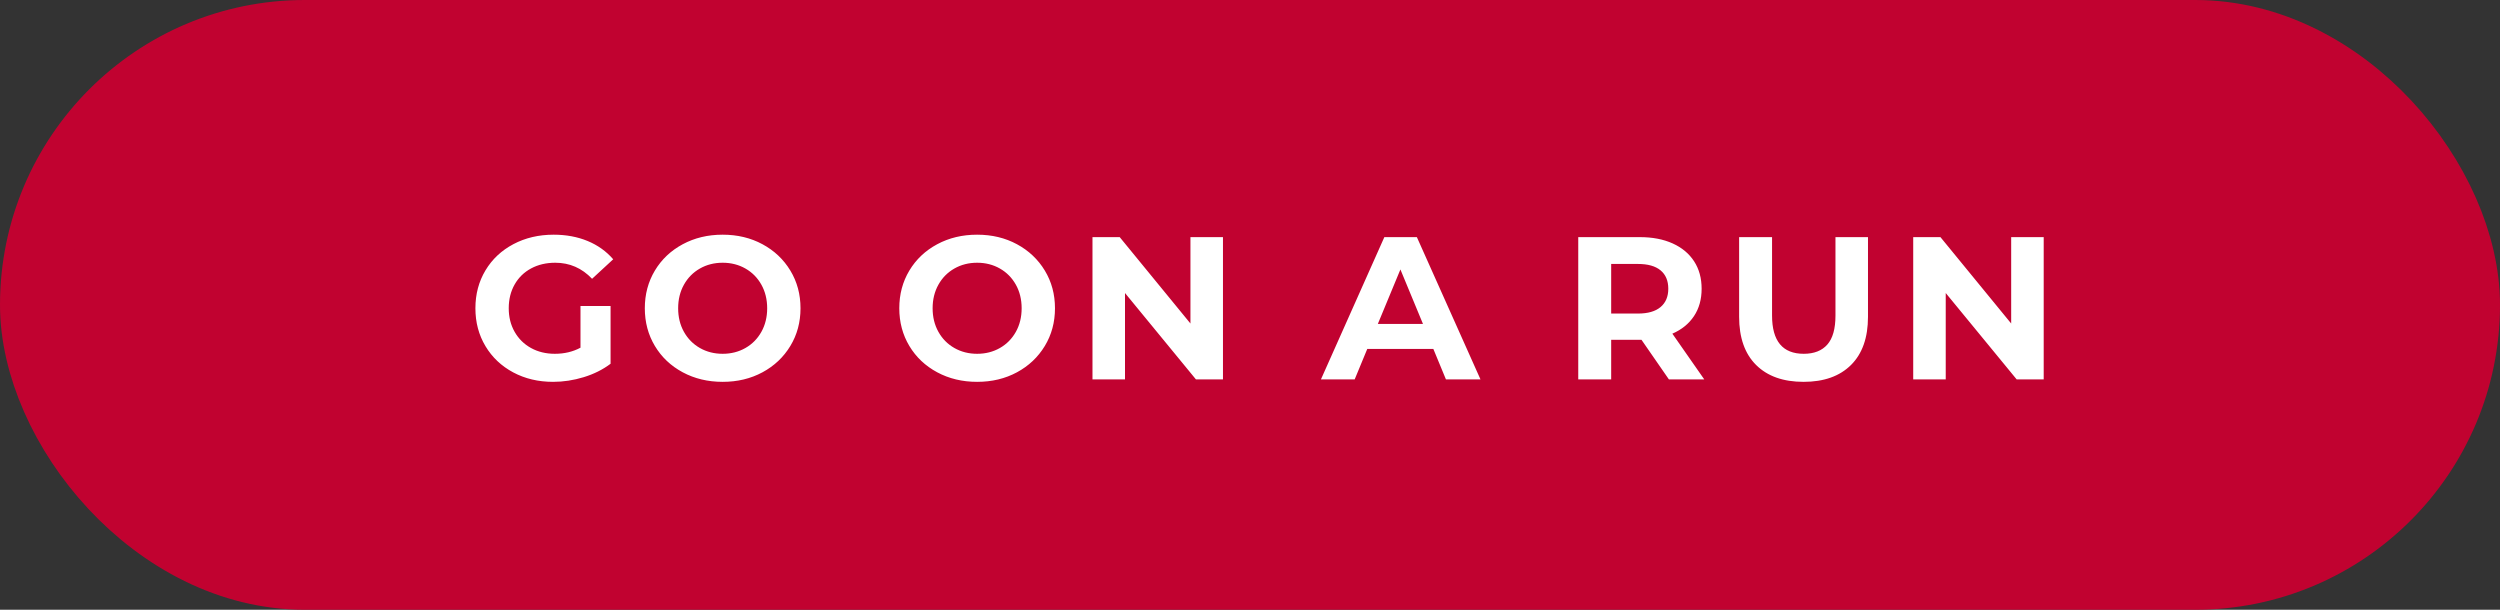
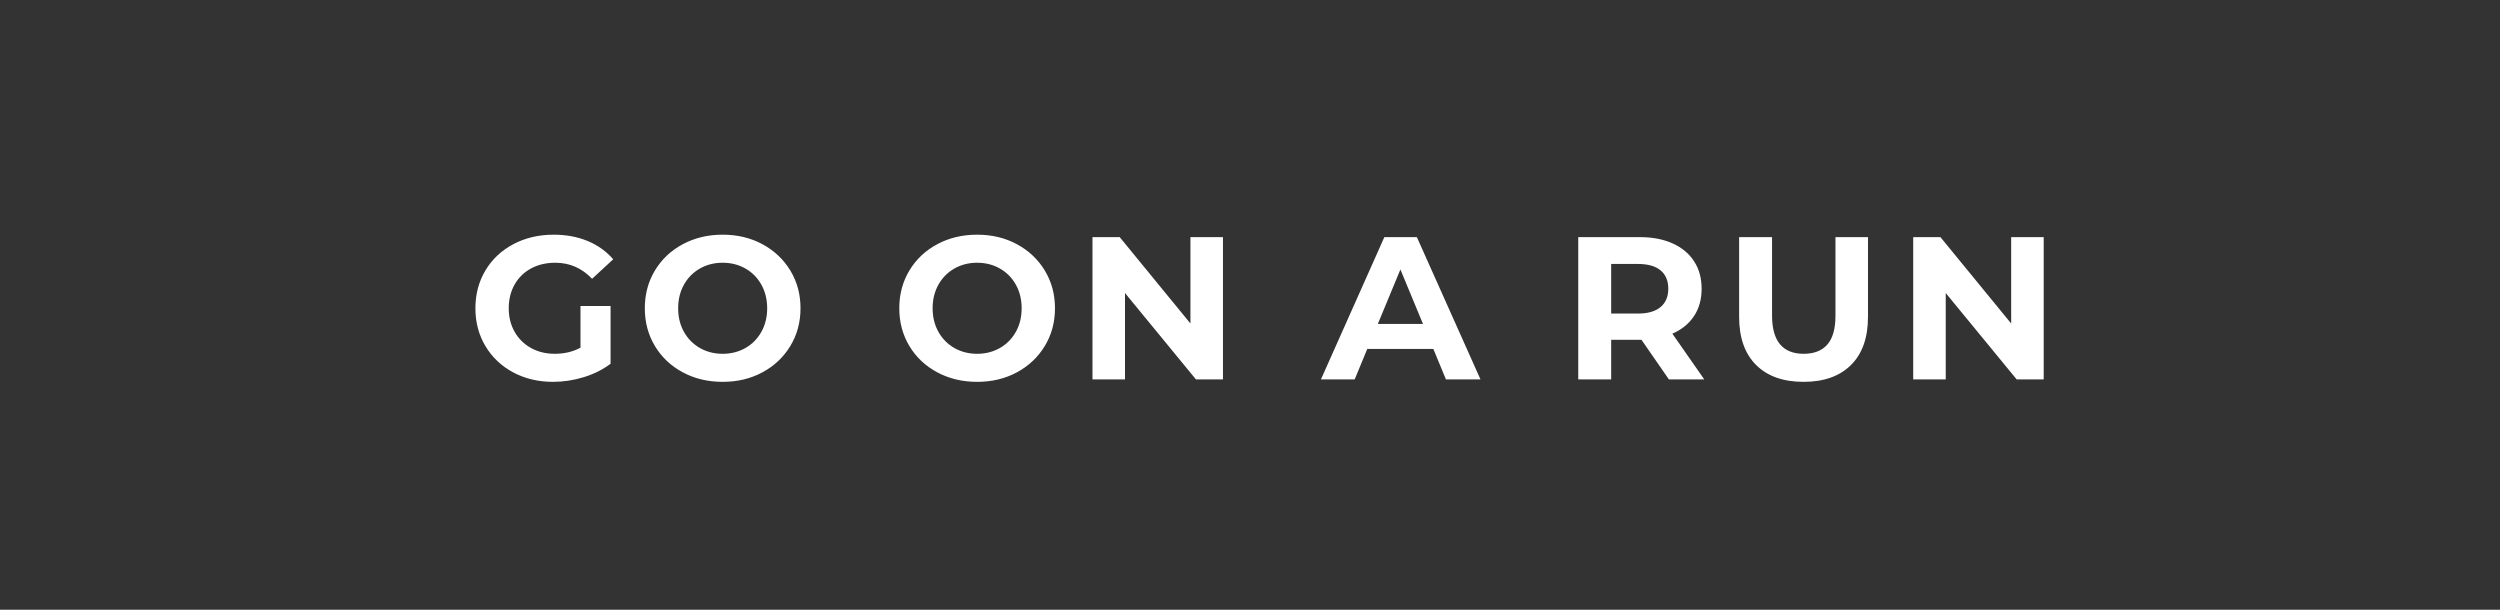
<svg xmlns="http://www.w3.org/2000/svg" width="369px" height="90px" viewBox="0 0 369 90" version="1.1">
  <rect x="0" y="0" width="369" height="90" fill="#333333" stroke="none" />
  <title>Button_Desktop</title>
  <desc>Created with Sketch.</desc>
  <g id="Sweeps" stroke="none" stroke-width="1" fill="none" fill-rule="evenodd">
    <g id="Sweep_Banner_Desktop_v1" transform="translate(-565, -506)">
      <g id="Group-1481" transform="translate(570, 511)">
        <g id="Button_Desktop">
-           <rect id="Rectangle" stroke="#C10230" stroke-width="10" fill="#C10230" x="0" y="0" width="359" height="80" rx="40" />
-           <path d="M76.63,51.36 C78.15,51.36 79.66,51.13 81.16,50.67 C82.66,50.21 83.98,49.55 85.12,48.69 L85.12,48.69 L85.12,40.17 L80.68,40.17 L80.68,46.32 C79.56,46.92 78.3,47.22 76.9,47.22 C75.58,47.22 74.405,46.935 73.375,46.365 C72.345,45.795 71.54,45 70.96,43.98 C70.38,42.96 70.09,41.8 70.09,40.5 C70.09,39.18 70.38,38.01 70.96,36.99 C71.54,35.97 72.35,35.18 73.39,34.62 C74.43,34.06 75.62,33.78 76.96,33.78 C79.08,33.78 80.89,34.57 82.39,36.15 L82.39,36.15 L85.51,33.27 C84.49,32.09 83.23,31.19 81.73,30.57 C80.23,29.95 78.56,29.64 76.72,29.64 C74.52,29.64 72.54,30.105 70.78,31.035 C69.02,31.965 67.645,33.255 66.655,34.905 C65.665,36.555 65.17,38.42 65.17,40.5 C65.17,42.58 65.665,44.445 66.655,46.095 C67.645,47.745 69.01,49.035 70.75,49.965 C72.49,50.895 74.45,51.36 76.63,51.36 Z M101.665,51.36 C103.845,51.36 105.805,50.89 107.545,49.95 C109.285,49.01 110.655,47.715 111.655,46.065 C112.655,44.415 113.155,42.56 113.155,40.5 C113.155,38.44 112.655,36.585 111.655,34.935 C110.655,33.285 109.285,31.99 107.545,31.05 C105.805,30.11 103.845,29.64 101.665,29.64 C99.485,29.64 97.52,30.11 95.77,31.05 C94.02,31.99 92.65,33.285 91.66,34.935 C90.67,36.585 90.175,38.44 90.175,40.5 C90.175,42.56 90.67,44.415 91.66,46.065 C92.65,47.715 94.02,49.01 95.77,49.95 C97.52,50.89 99.485,51.36 101.665,51.36 Z M101.665,47.22 C100.425,47.22 99.305,46.935 98.305,46.365 C97.305,45.795 96.52,45 95.95,43.98 C95.38,42.96 95.095,41.8 95.095,40.5 C95.095,39.2 95.38,38.04 95.95,37.02 C96.52,36 97.305,35.205 98.305,34.635 C99.305,34.065 100.425,33.78 101.665,33.78 C102.905,33.78 104.025,34.065 105.025,34.635 C106.025,35.205 106.81,36 107.38,37.02 C107.95,38.04 108.235,39.2 108.235,40.5 C108.235,41.8 107.95,42.96 107.38,43.98 C106.81,45 106.025,45.795 105.025,46.365 C104.025,46.935 102.905,47.22 101.665,47.22 Z M139.225,51.36 C141.405,51.36 143.365,50.89 145.105,49.95 C146.845,49.01 148.215,47.715 149.215,46.065 C150.215,44.415 150.715,42.56 150.715,40.5 C150.715,38.44 150.215,36.585 149.215,34.935 C148.215,33.285 146.845,31.99 145.105,31.05 C143.365,30.11 141.405,29.64 139.225,29.64 C137.045,29.64 135.08,30.11 133.33,31.05 C131.58,31.99 130.21,33.285 129.22,34.935 C128.23,36.585 127.735,38.44 127.735,40.5 C127.735,42.56 128.23,44.415 129.22,46.065 C130.21,47.715 131.58,49.01 133.33,49.95 C135.08,50.89 137.045,51.36 139.225,51.36 Z M139.225,47.22 C137.985,47.22 136.865,46.935 135.865,46.365 C134.865,45.795 134.08,45 133.51,43.98 C132.94,42.96 132.655,41.8 132.655,40.5 C132.655,39.2 132.94,38.04 133.51,37.02 C134.08,36 134.865,35.205 135.865,34.635 C136.865,34.065 137.985,33.78 139.225,33.78 C140.465,33.78 141.585,34.065 142.585,34.635 C143.585,35.205 144.37,36 144.94,37.02 C145.51,38.04 145.795,39.2 145.795,40.5 C145.795,41.8 145.51,42.96 144.94,43.98 C144.37,45 143.585,45.795 142.585,46.365 C141.585,46.935 140.465,47.22 139.225,47.22 Z M161.05,51 L161.05,38.25 L171.52,51 L175.51,51 L175.51,30 L170.71,30 L170.71,42.75 L160.27,30 L156.25,30 L156.25,51 L161.05,51 Z M194.95,51 L196.81,46.5 L206.56,46.5 L208.42,51 L213.52,51 L204.13,30 L199.33,30 L189.97,51 L194.95,51 Z M205.03,42.81 L198.37,42.81 L201.7,34.77 L205.03,42.81 Z M232.81,51 L232.81,45.15 L237.28,45.15 L241.33,51 L246.55,51 L241.84,44.25 C243.22,43.65 244.285,42.785 245.035,41.655 C245.785,40.525 246.16,39.18 246.16,37.62 C246.16,36.06 245.79,34.71 245.05,33.57 C244.31,32.43 243.255,31.55 241.885,30.93 C240.515,30.31 238.9,30 237.04,30 L237.04,30 L227.95,30 L227.95,51 L232.81,51 Z M236.77,41.28 L232.81,41.28 L232.81,33.96 L236.77,33.96 C238.23,33.96 239.34,34.275 240.1,34.905 C240.86,35.535 241.24,36.44 241.24,37.62 C241.24,38.78 240.86,39.68 240.1,40.32 C239.34,40.96 238.23,41.28 236.77,41.28 L236.77,41.28 Z M261.205,51.36 C264.205,51.36 266.54,50.53 268.21,48.87 C269.88,47.21 270.715,44.84 270.715,41.76 L270.715,41.76 L270.715,30 L265.915,30 L265.915,41.58 C265.915,43.52 265.515,44.945 264.715,45.855 C263.915,46.765 262.755,47.22 261.235,47.22 C258.115,47.22 256.555,45.34 256.555,41.58 L256.555,41.58 L256.555,30 L251.695,30 L251.695,41.76 C251.695,44.84 252.53,47.21 254.2,48.87 C255.87,50.53 258.205,51.36 261.205,51.36 Z M282.19,51 L282.19,38.25 L292.66,51 L296.65,51 L296.65,30 L291.85,30 L291.85,42.75 L281.41,30 L277.39,30 L277.39,51 L282.19,51 Z" id="GOONARUN" fill="#FFFFFF" fill-rule="nonzero" />
+           <path d="M76.63,51.36 C78.15,51.36 79.66,51.13 81.16,50.67 C82.66,50.21 83.98,49.55 85.12,48.69 L85.12,48.69 L85.12,40.17 L80.68,40.17 L80.68,46.32 C79.56,46.92 78.3,47.22 76.9,47.22 C75.58,47.22 74.405,46.935 73.375,46.365 C72.345,45.795 71.54,45 70.96,43.98 C70.38,42.96 70.09,41.8 70.09,40.5 C70.09,39.18 70.38,38.01 70.96,36.99 C71.54,35.97 72.35,35.18 73.39,34.62 C74.43,34.06 75.62,33.78 76.96,33.78 C79.08,33.78 80.89,34.57 82.39,36.15 L82.39,36.15 L85.51,33.27 C84.49,32.09 83.23,31.19 81.73,30.57 C80.23,29.95 78.56,29.64 76.72,29.64 C74.52,29.64 72.54,30.105 70.78,31.035 C69.02,31.965 67.645,33.255 66.655,34.905 C65.665,36.555 65.17,38.42 65.17,40.5 C65.17,42.58 65.665,44.445 66.655,46.095 C67.645,47.745 69.01,49.035 70.75,49.965 C72.49,50.895 74.45,51.36 76.63,51.36 Z M101.665,51.36 C103.845,51.36 105.805,50.89 107.545,49.95 C109.285,49.01 110.655,47.715 111.655,46.065 C112.655,44.415 113.155,42.56 113.155,40.5 C113.155,38.44 112.655,36.585 111.655,34.935 C110.655,33.285 109.285,31.99 107.545,31.05 C105.805,30.11 103.845,29.64 101.665,29.64 C99.485,29.64 97.52,30.11 95.77,31.05 C94.02,31.99 92.65,33.285 91.66,34.935 C90.67,36.585 90.175,38.44 90.175,40.5 C90.175,42.56 90.67,44.415 91.66,46.065 C92.65,47.715 94.02,49.01 95.77,49.95 C97.52,50.89 99.485,51.36 101.665,51.36 Z M101.665,47.22 C100.425,47.22 99.305,46.935 98.305,46.365 C97.305,45.795 96.52,45 95.95,43.98 C95.38,42.96 95.095,41.8 95.095,40.5 C95.095,39.2 95.38,38.04 95.95,37.02 C96.52,36 97.305,35.205 98.305,34.635 C99.305,34.065 100.425,33.78 101.665,33.78 C102.905,33.78 104.025,34.065 105.025,34.635 C106.025,35.205 106.81,36 107.38,37.02 C107.95,38.04 108.235,39.2 108.235,40.5 C108.235,41.8 107.95,42.96 107.38,43.98 C106.81,45 106.025,45.795 105.025,46.365 C104.025,46.935 102.905,47.22 101.665,47.22 Z M139.225,51.36 C141.405,51.36 143.365,50.89 145.105,49.95 C146.845,49.01 148.215,47.715 149.215,46.065 C150.215,44.415 150.715,42.56 150.715,40.5 C150.715,38.44 150.215,36.585 149.215,34.935 C148.215,33.285 146.845,31.99 145.105,31.05 C143.365,30.11 141.405,29.64 139.225,29.64 C137.045,29.64 135.08,30.11 133.33,31.05 C131.58,31.99 130.21,33.285 129.22,34.935 C128.23,36.585 127.735,38.44 127.735,40.5 C127.735,42.56 128.23,44.415 129.22,46.065 C130.21,47.715 131.58,49.01 133.33,49.95 C135.08,50.89 137.045,51.36 139.225,51.36 Z M139.225,47.22 C137.985,47.22 136.865,46.935 135.865,46.365 C134.865,45.795 134.08,45 133.51,43.98 C132.94,42.96 132.655,41.8 132.655,40.5 C132.655,39.2 132.94,38.04 133.51,37.02 C134.08,36 134.865,35.205 135.865,34.635 C136.865,34.065 137.985,33.78 139.225,33.78 C140.465,33.78 141.585,34.065 142.585,34.635 C143.585,35.205 144.37,36 144.94,37.02 C145.51,38.04 145.795,39.2 145.795,40.5 C145.795,41.8 145.51,42.96 144.94,43.98 C144.37,45 143.585,45.795 142.585,46.365 C141.585,46.935 140.465,47.22 139.225,47.22 Z M161.05,51 L161.05,38.25 L171.52,51 L175.51,51 L175.51,30 L170.71,30 L170.71,42.75 L160.27,30 L156.25,30 L156.25,51 L161.05,51 Z M194.95,51 L196.81,46.5 L206.56,46.5 L208.42,51 L213.52,51 L204.13,30 L199.33,30 L189.97,51 L194.95,51 Z M205.03,42.81 L198.37,42.81 L201.7,34.77 L205.03,42.81 Z M232.81,51 L232.81,45.15 L237.28,45.15 L241.33,51 L246.55,51 L241.84,44.25 C243.22,43.65 244.285,42.785 245.035,41.655 C245.785,40.525 246.16,39.18 246.16,37.62 C246.16,36.06 245.79,34.71 245.05,33.57 C244.31,32.43 243.255,31.55 241.885,30.93 C240.515,30.31 238.9,30 237.04,30 L237.04,30 L227.95,30 L227.95,51 L232.81,51 Z M236.77,41.28 L232.81,41.28 L232.81,33.96 L236.77,33.96 C238.23,33.96 239.34,34.275 240.1,34.905 C240.86,35.535 241.24,36.44 241.24,37.62 C241.24,38.78 240.86,39.68 240.1,40.32 C239.34,40.96 238.23,41.28 236.77,41.28 L236.77,41.28 Z M261.205,51.36 C264.205,51.36 266.54,50.53 268.21,48.87 C269.88,47.21 270.715,44.84 270.715,41.76 L270.715,41.76 L270.715,30 L265.915,30 L265.915,41.58 C265.915,43.52 265.515,44.945 264.715,45.855 C263.915,46.765 262.755,47.22 261.235,47.22 C258.115,47.22 256.555,45.34 256.555,41.58 L256.555,30 L251.695,30 L251.695,41.76 C251.695,44.84 252.53,47.21 254.2,48.87 C255.87,50.53 258.205,51.36 261.205,51.36 Z M282.19,51 L282.19,38.25 L292.66,51 L296.65,51 L296.65,30 L291.85,30 L291.85,42.75 L281.41,30 L277.39,30 L277.39,51 L282.19,51 Z" id="GOONARUN" fill="#FFFFFF" fill-rule="nonzero" />
        </g>
      </g>
    </g>
  </g>
</svg>